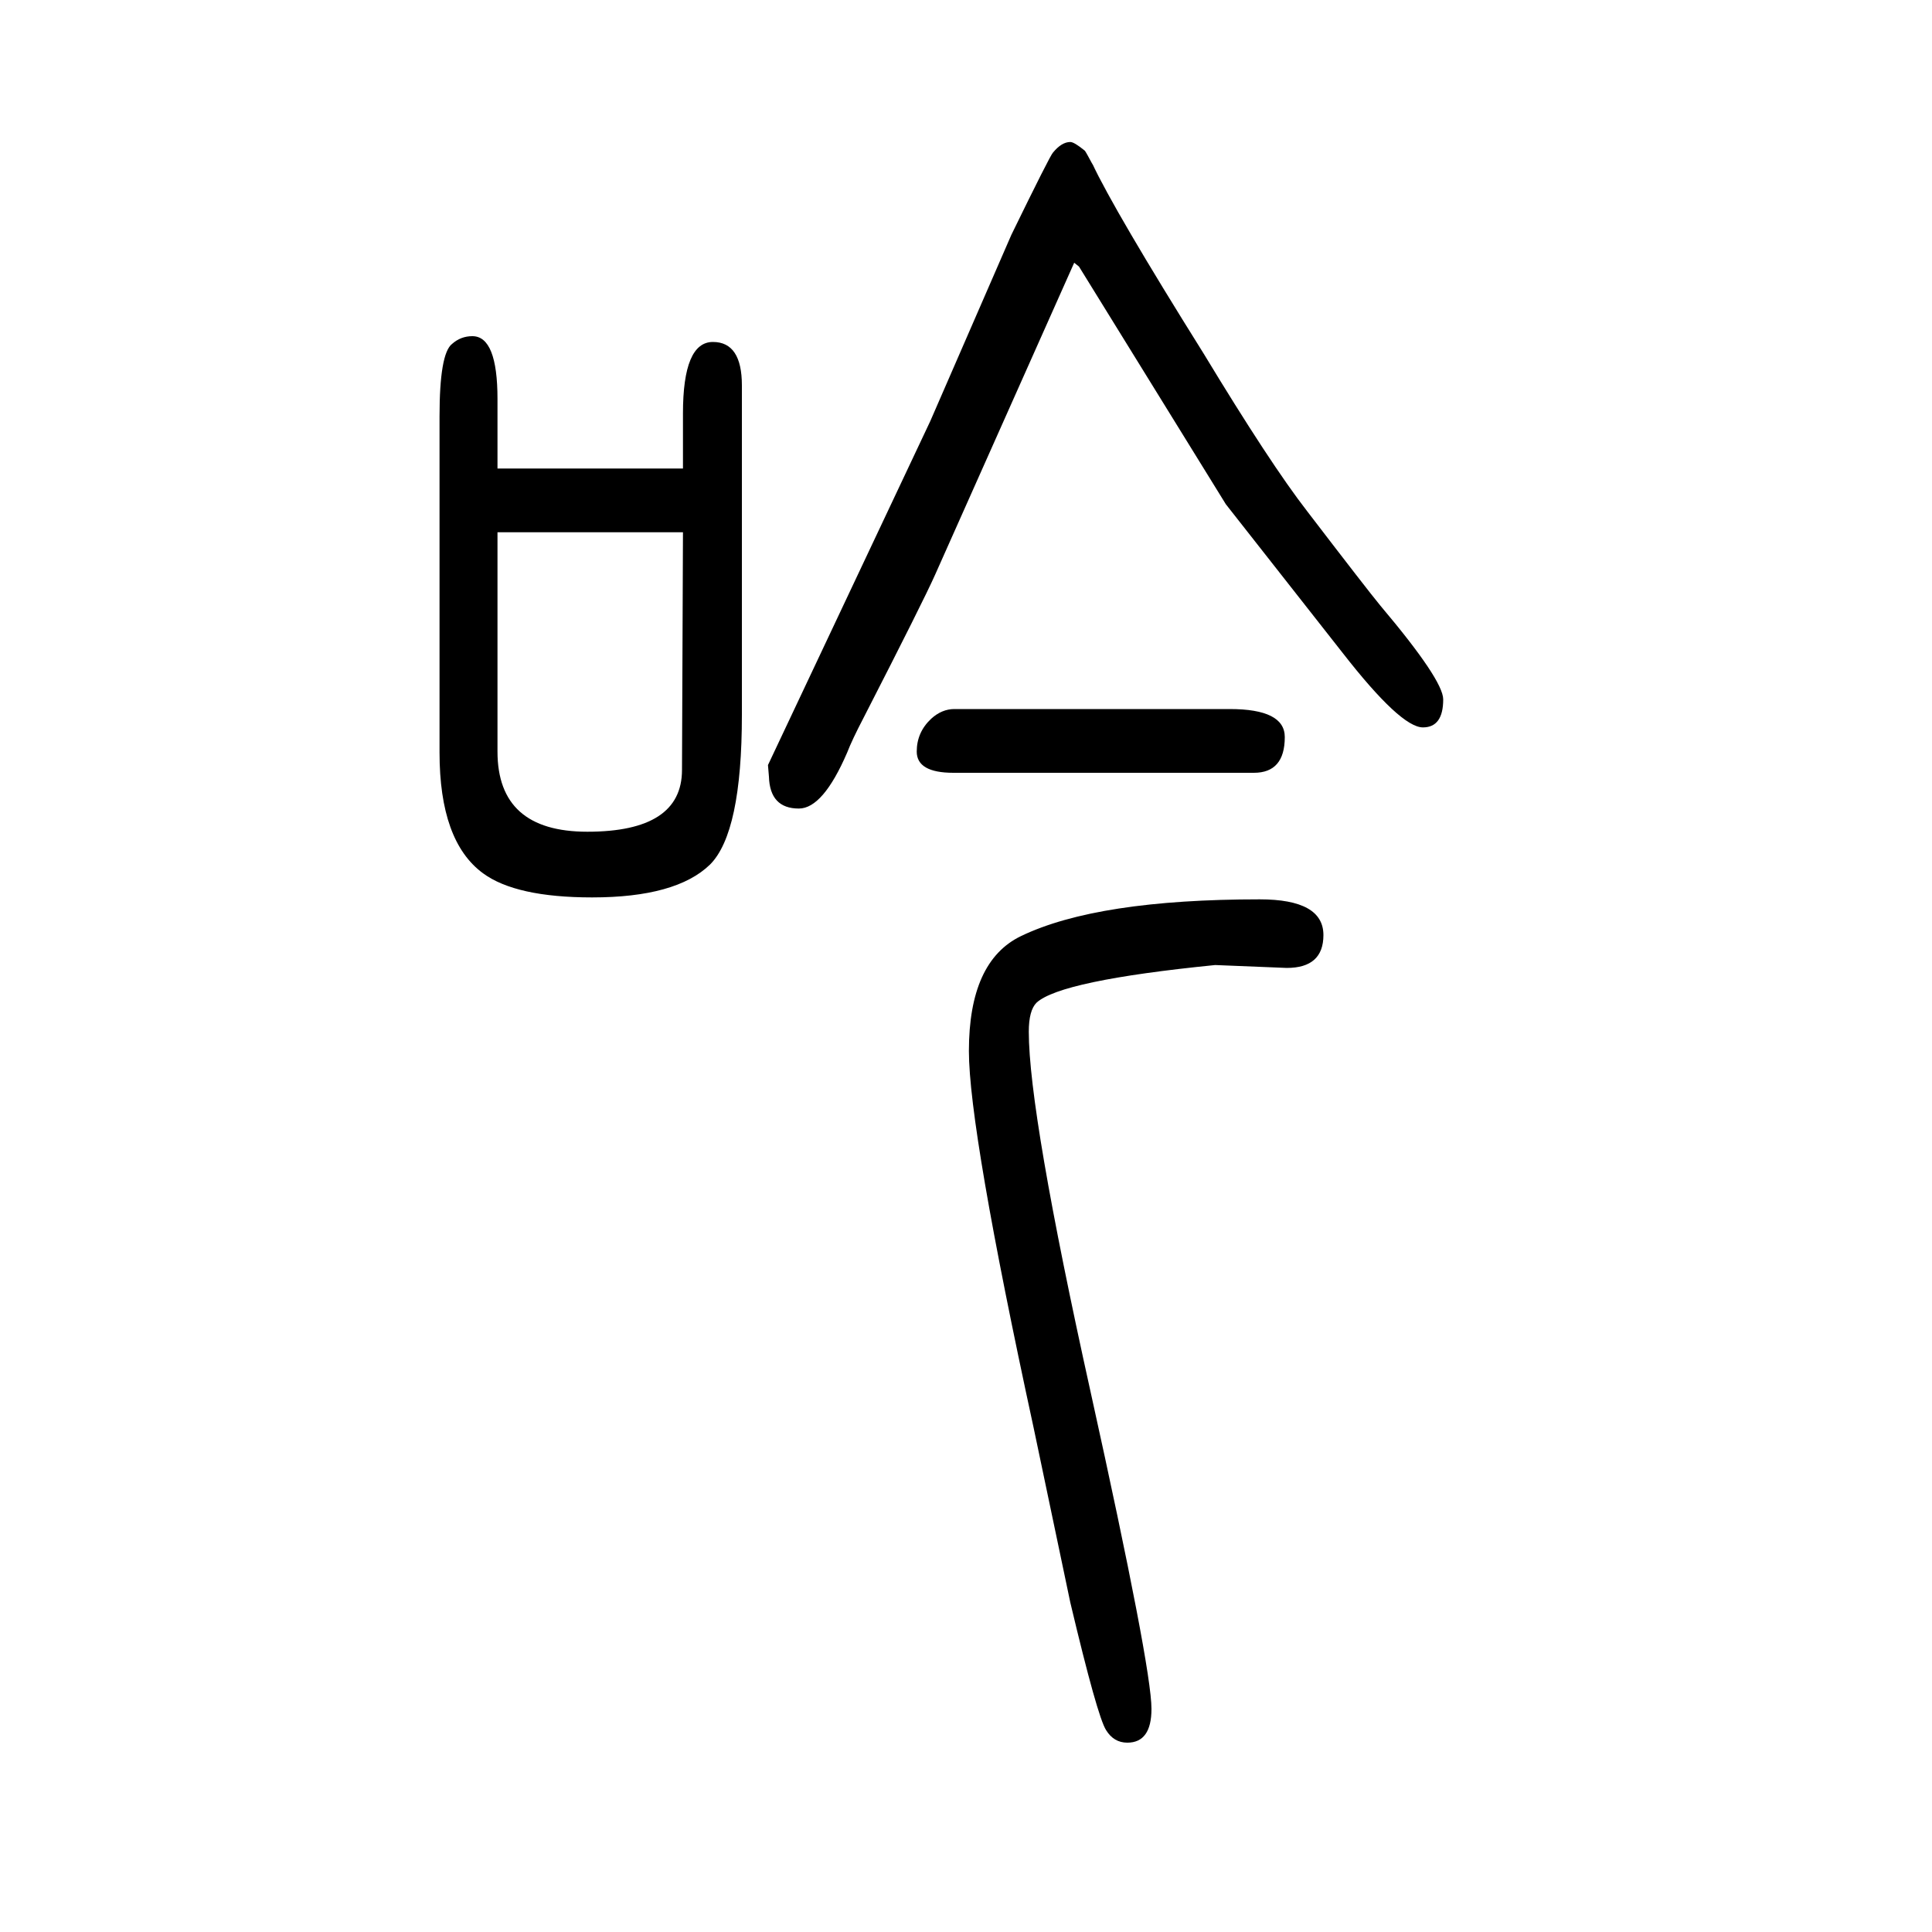
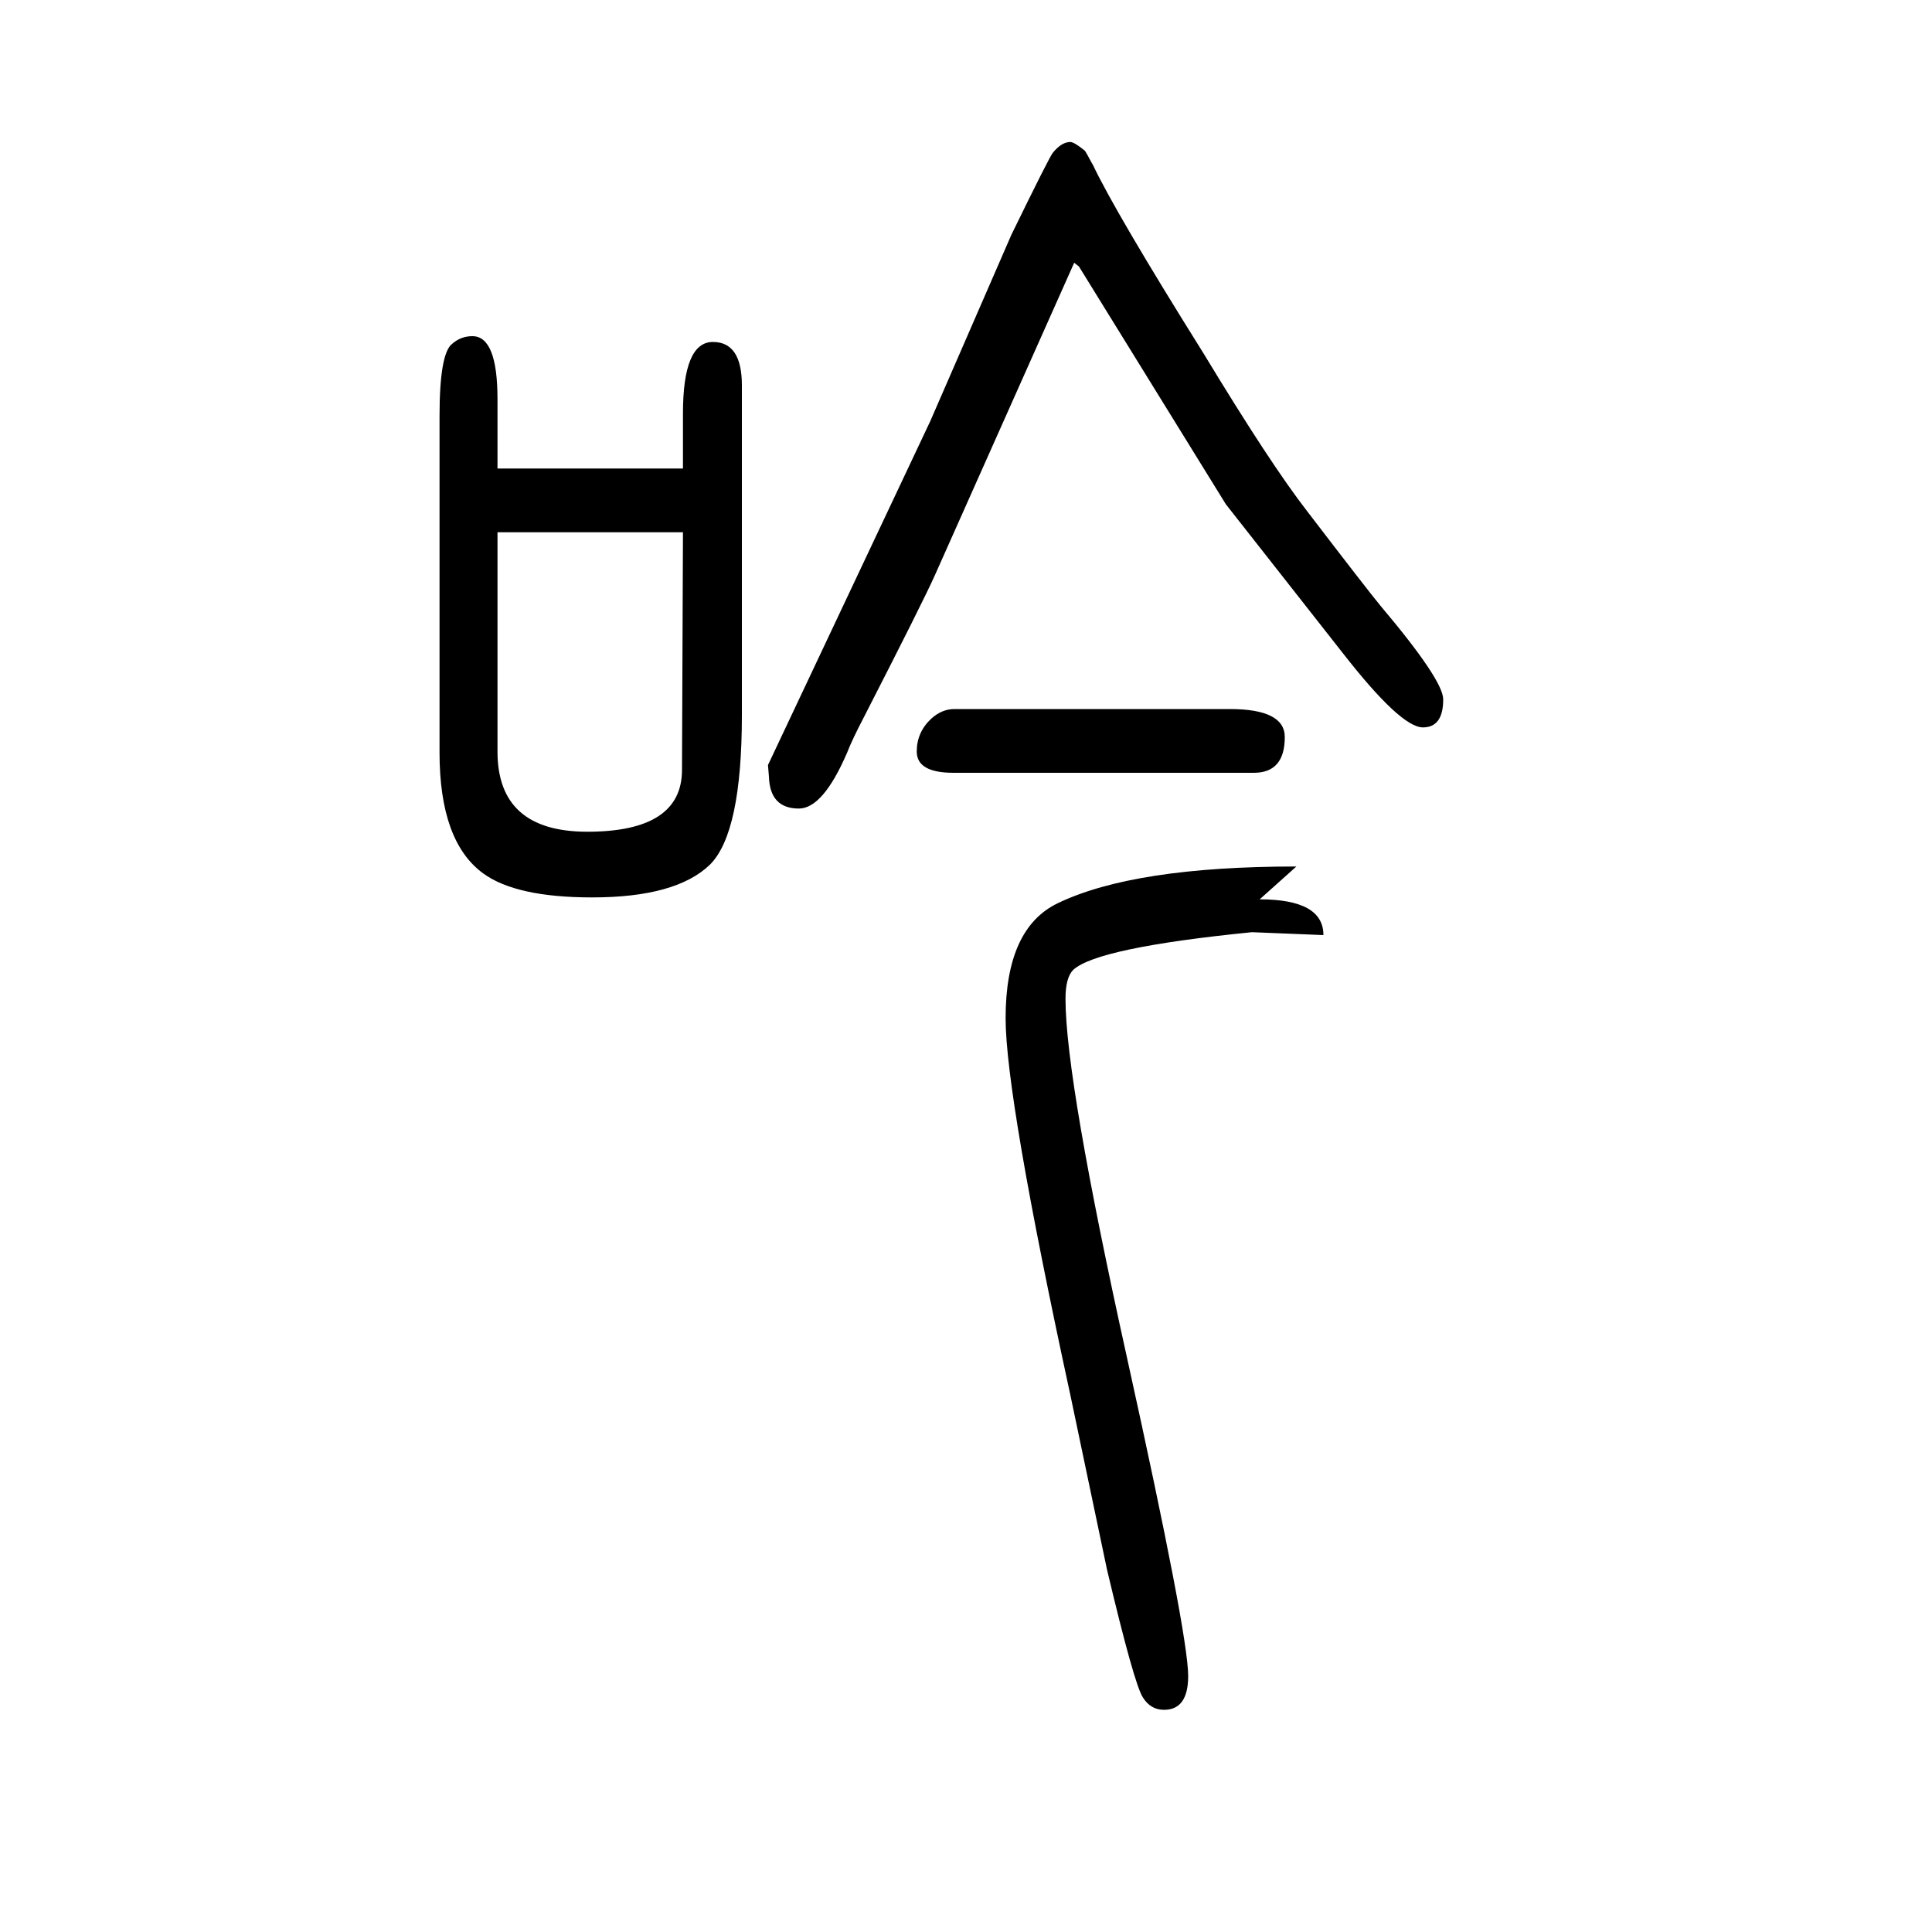
<svg xmlns="http://www.w3.org/2000/svg" height="100" width="100" version="1.1">
-   <path d="M1117 1374l-5 4l-144 -323q-12 -27 -74 -148q-12 -23 -17 -36q-25 -58 -50 -58q-30 0 -31 33l-1 12l168 356l84 193q40 82 43 85q9 11 18 11q4 0 15 -9q2 -2 33 -62q-24 46 -26 50q24 -51 116 -198q69 -114 107 -163q62 -81 76 -98q65 -77 65 -97q0 -29 -21 -29 q-23 0 -83 77l-121 154zM707 1165v57q0 74 31 74q30 0 30 -45v-341q0 -122 -33 -155q-35 -34 -122 -34q-79 0 -113 25q-45 33 -45 125v348q0 65 13 75q9 8 21 8q26 0 26 -65v-72h192zM707 1099h-192v-227q0 -83 93 -83q98 0 98 64zM1304 719q66 0 66 -37q0 -34 -38 -34 l-74 3q-160 -16 -185 -39q-8 -8 -8 -30q0 -84 64 -373q63 -285 63 -328q0 -35 -25 -35q-14 0 -22 13q-9 14 -37 132l-38 181q-67 309 -67 390q0 93 54 119q79 38 247 38zM988 916h285q57 0 57 -29q0 -37 -32 -37h-311q-38 0 -38 22q0 20 15 34q11 10 24 10z" style="" transform="scale(0.05 -0.05) translate(0 -1650)" />
+   <path d="M1117 1374l-5 4l-144 -323q-12 -27 -74 -148q-12 -23 -17 -36q-25 -58 -50 -58q-30 0 -31 33l-1 12l168 356l84 193q40 82 43 85q9 11 18 11q4 0 15 -9q2 -2 33 -62q-24 46 -26 50q24 -51 116 -198q69 -114 107 -163q62 -81 76 -98q65 -77 65 -97q0 -29 -21 -29 q-23 0 -83 77l-121 154zM707 1165v57q0 74 31 74q30 0 30 -45v-341q0 -122 -33 -155q-35 -34 -122 -34q-79 0 -113 25q-45 33 -45 125v348q0 65 13 75q9 8 21 8q26 0 26 -65v-72h192zM707 1099h-192v-227q0 -83 93 -83q98 0 98 64zM1304 719q66 0 66 -37l-74 3q-160 -16 -185 -39q-8 -8 -8 -30q0 -84 64 -373q63 -285 63 -328q0 -35 -25 -35q-14 0 -22 13q-9 14 -37 132l-38 181q-67 309 -67 390q0 93 54 119q79 38 247 38zM988 916h285q57 0 57 -29q0 -37 -32 -37h-311q-38 0 -38 22q0 20 15 34q11 10 24 10z" style="" transform="scale(0.05 -0.05) translate(0 -1650)" />
</svg>